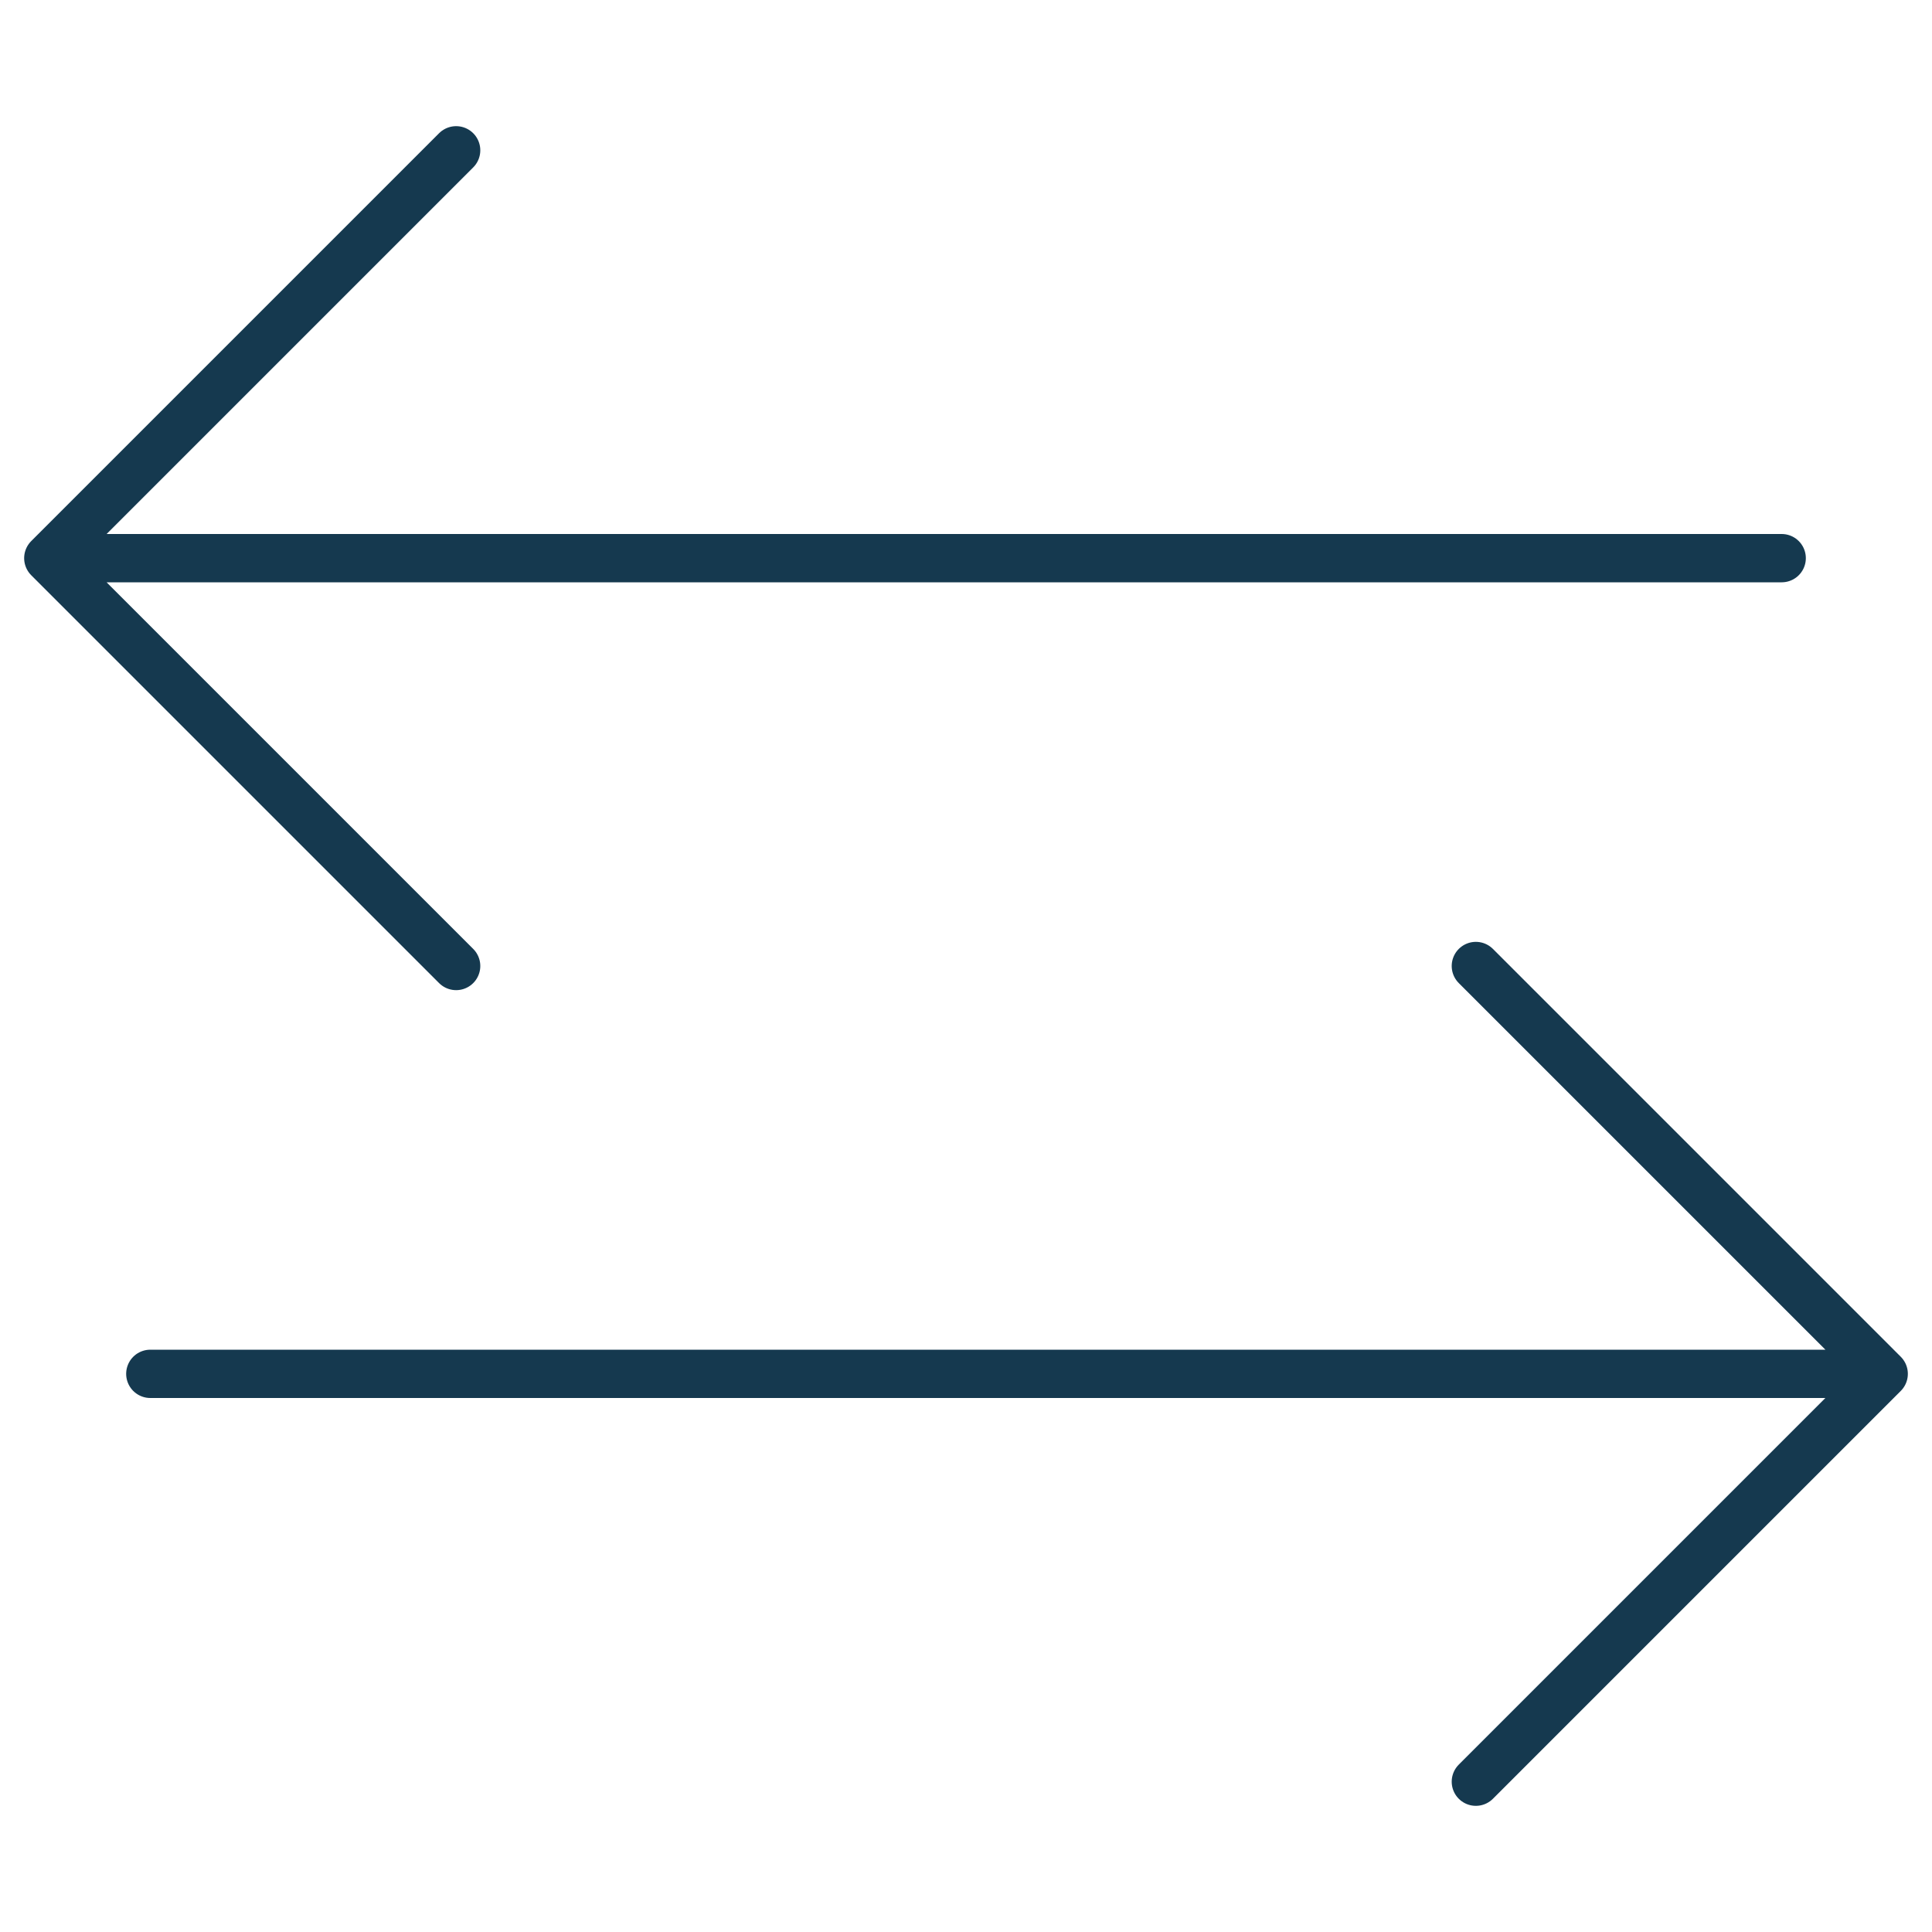
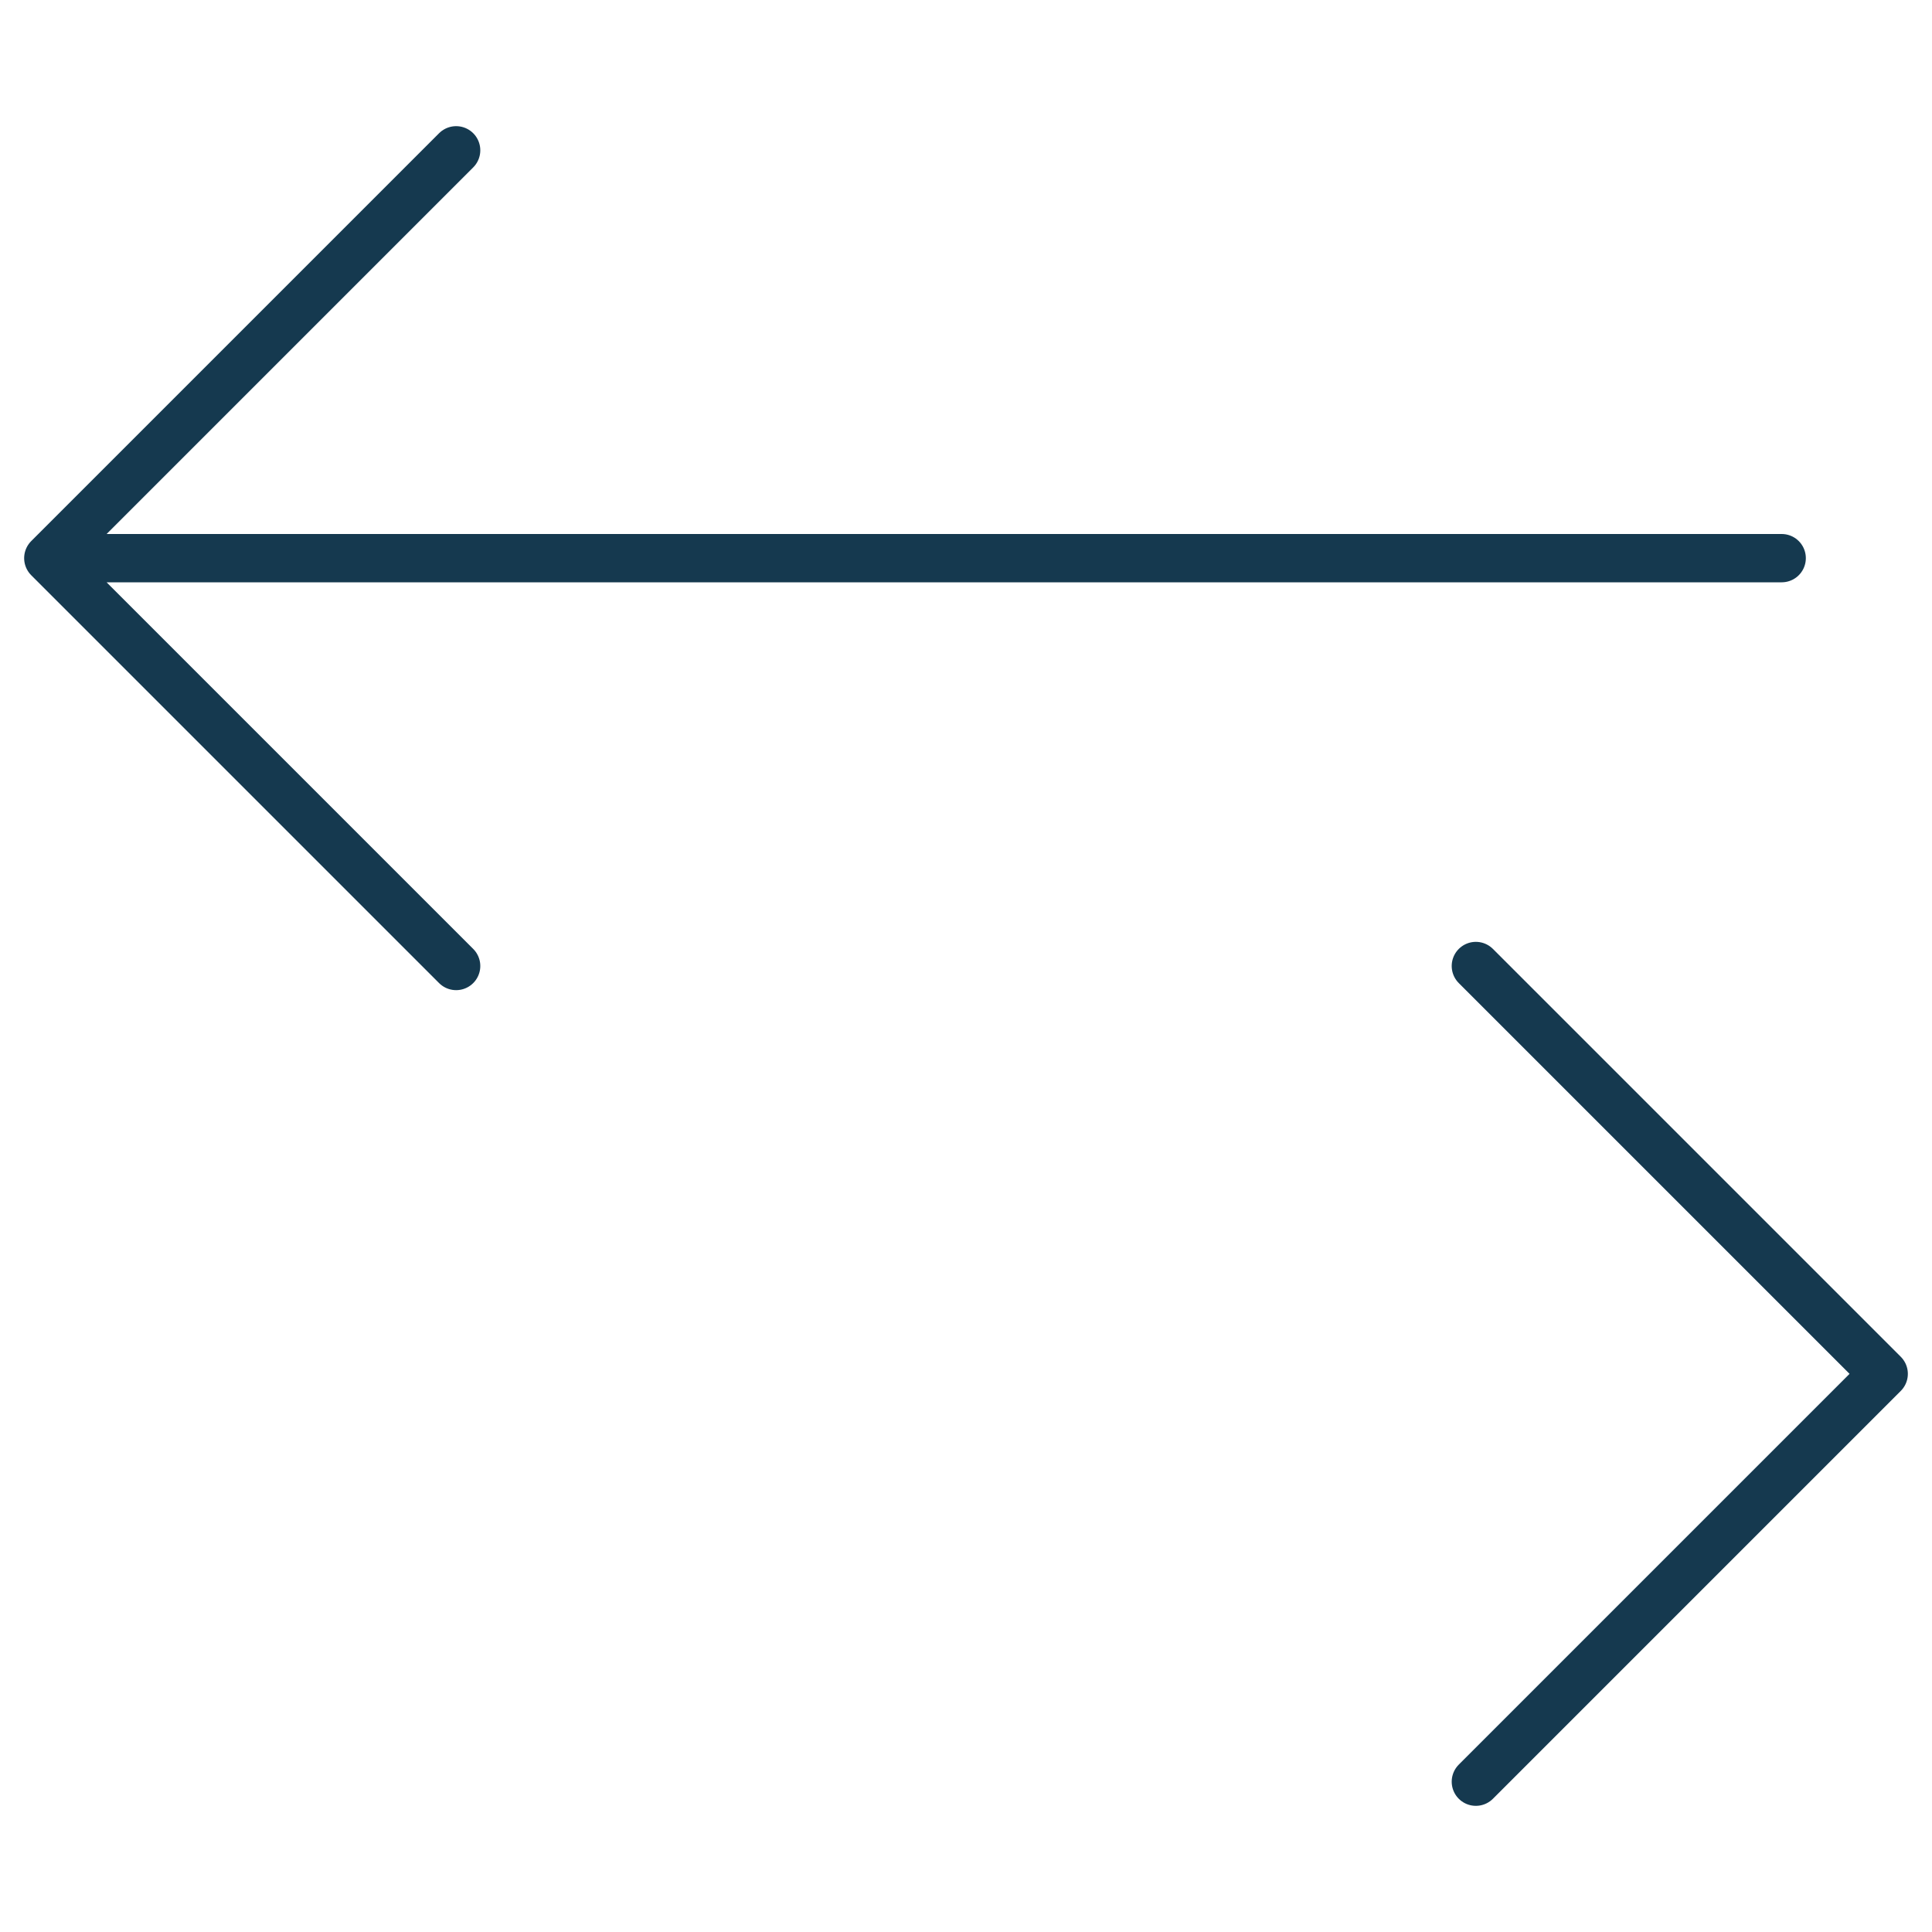
<svg xmlns="http://www.w3.org/2000/svg" id="Layer_1" data-name="Layer 1" viewBox="0 0 100 100">
  <defs>
    <style>.cls-1{fill:none;stroke:#15394f;stroke-linecap:round;stroke-linejoin:round;stroke-width:2.5px;}</style>
  </defs>
  <title>Refinance Loan</title>
-   <path class="cls-1" d="M92.22,28.89H2.5m95,42.22H7.78M23.61,7.78,2.5,28.89,23.61,50m52.78,0L97.5,71.11,76.39,92.22" />
+   <path class="cls-1" d="M92.22,28.89H2.5m95,42.22M23.61,7.78,2.5,28.89,23.61,50m52.78,0L97.5,71.11,76.39,92.22" />
</svg>